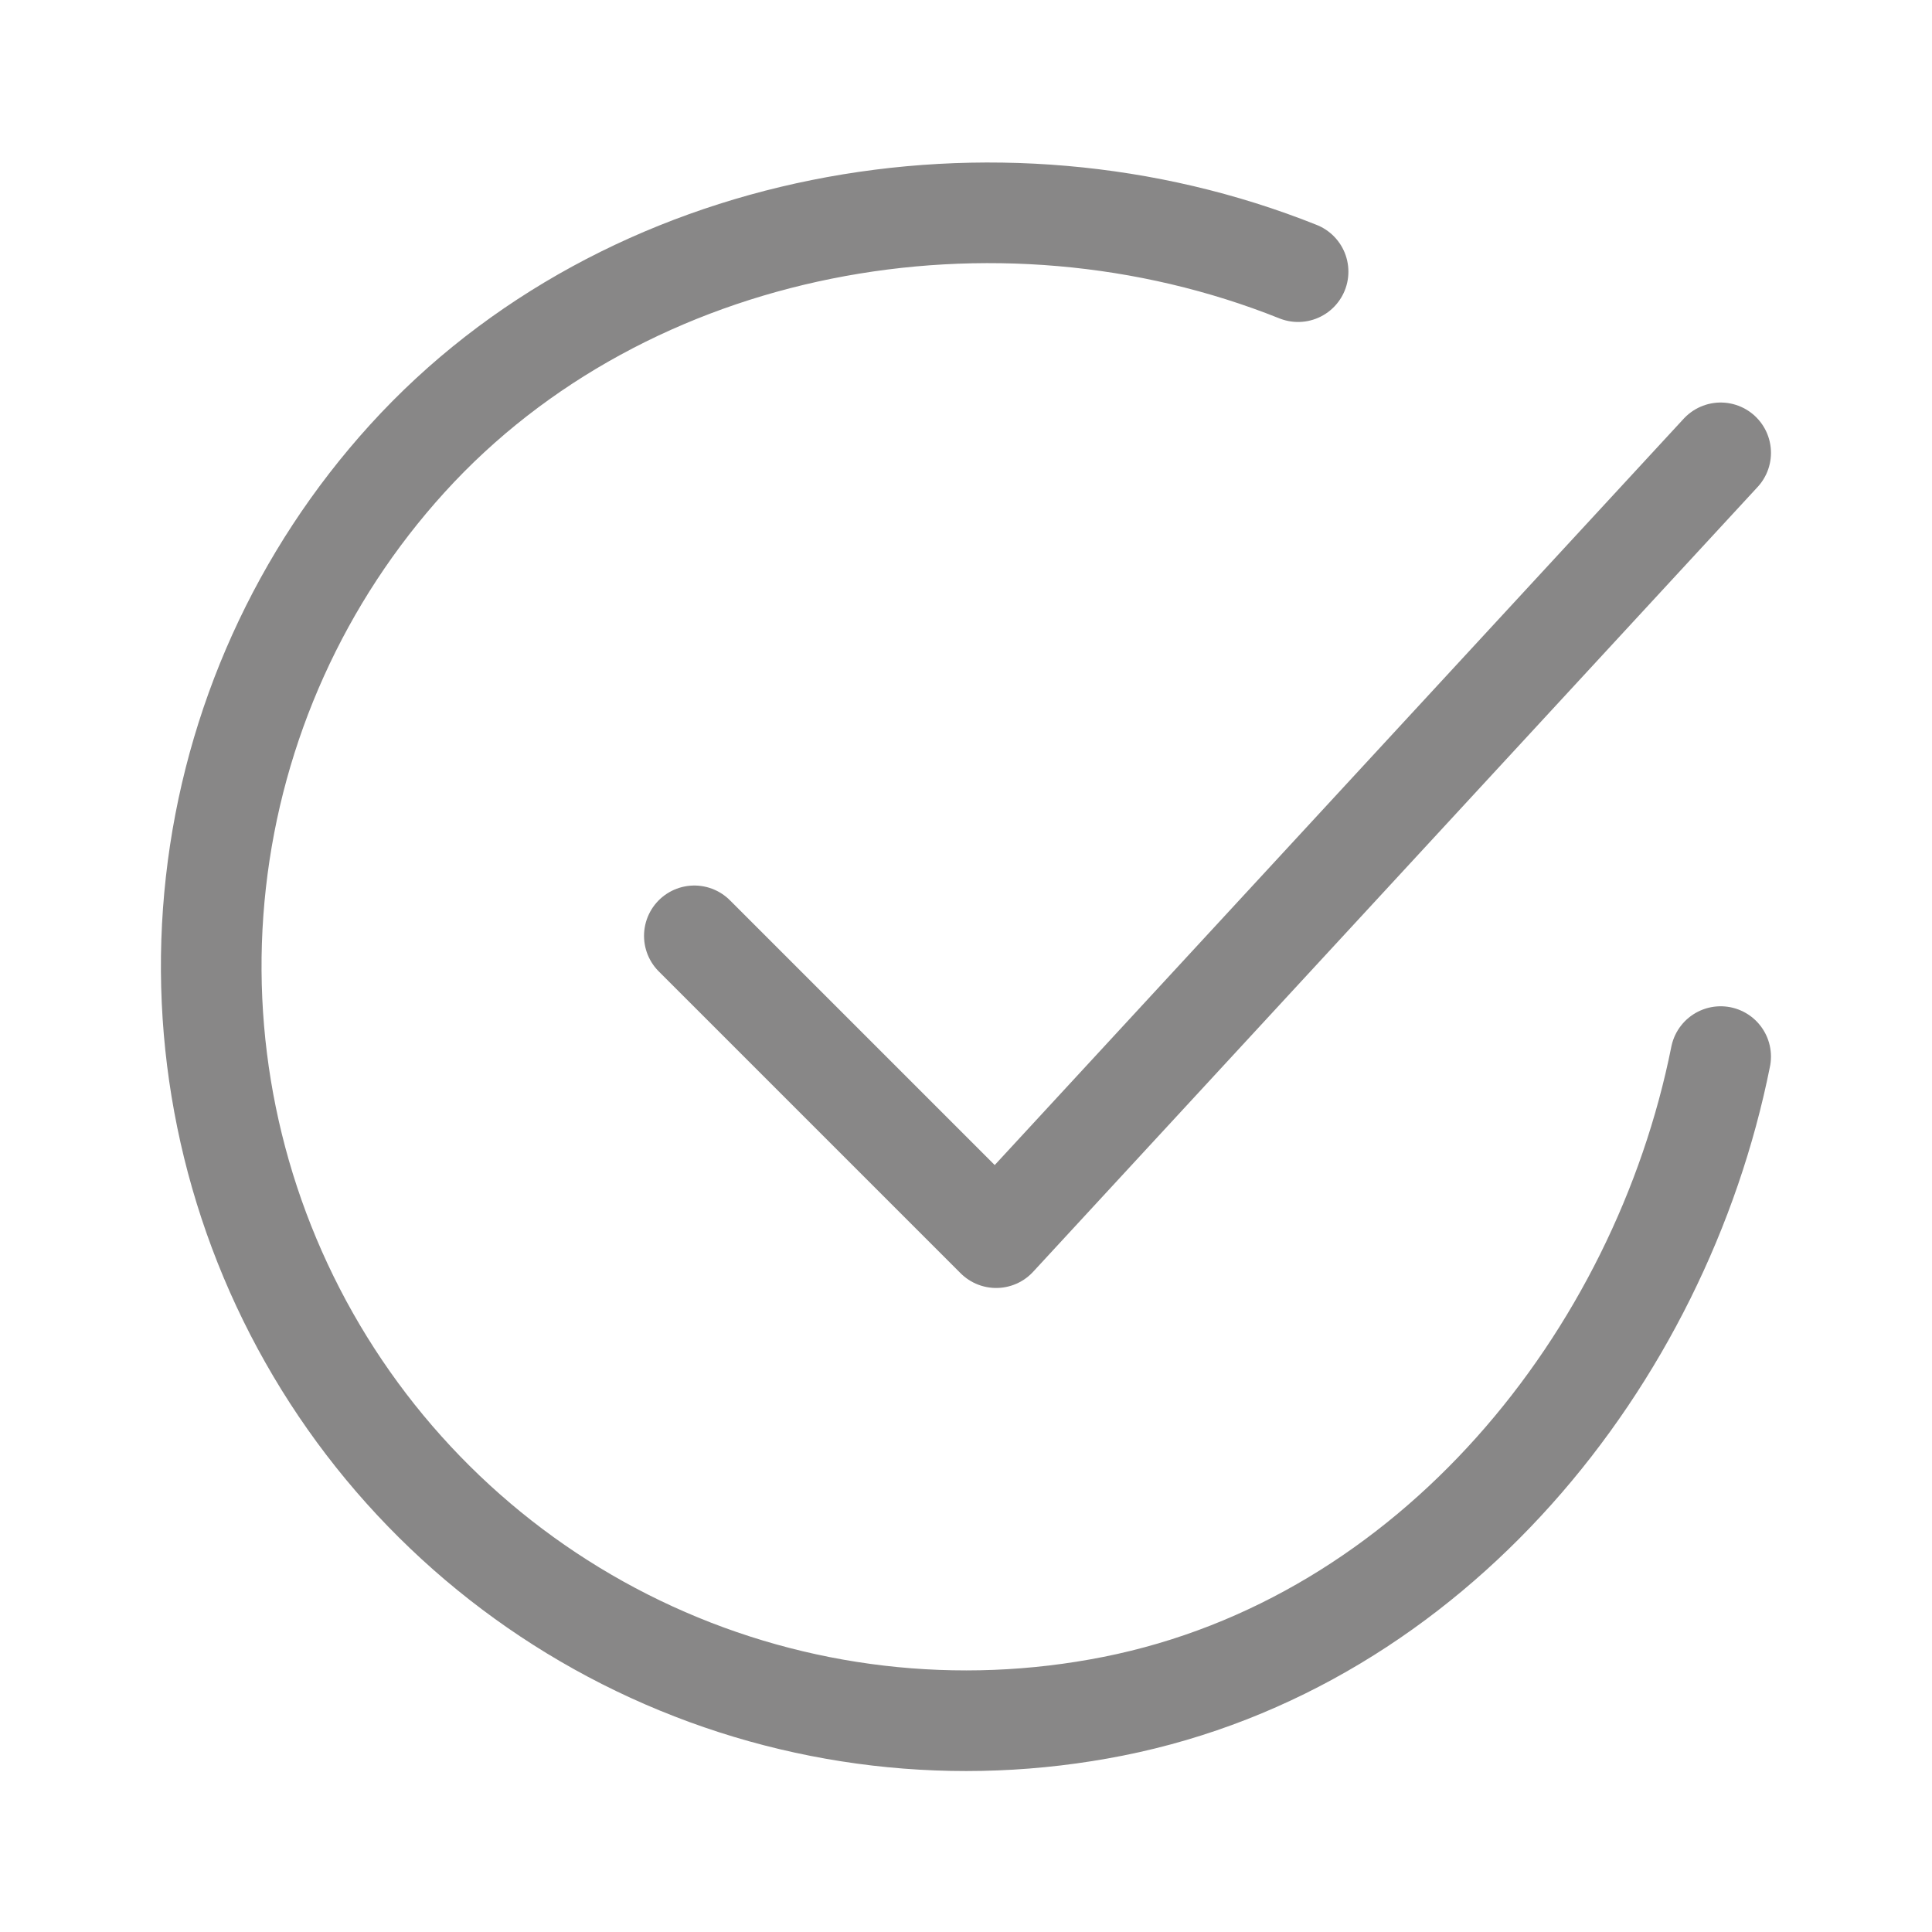
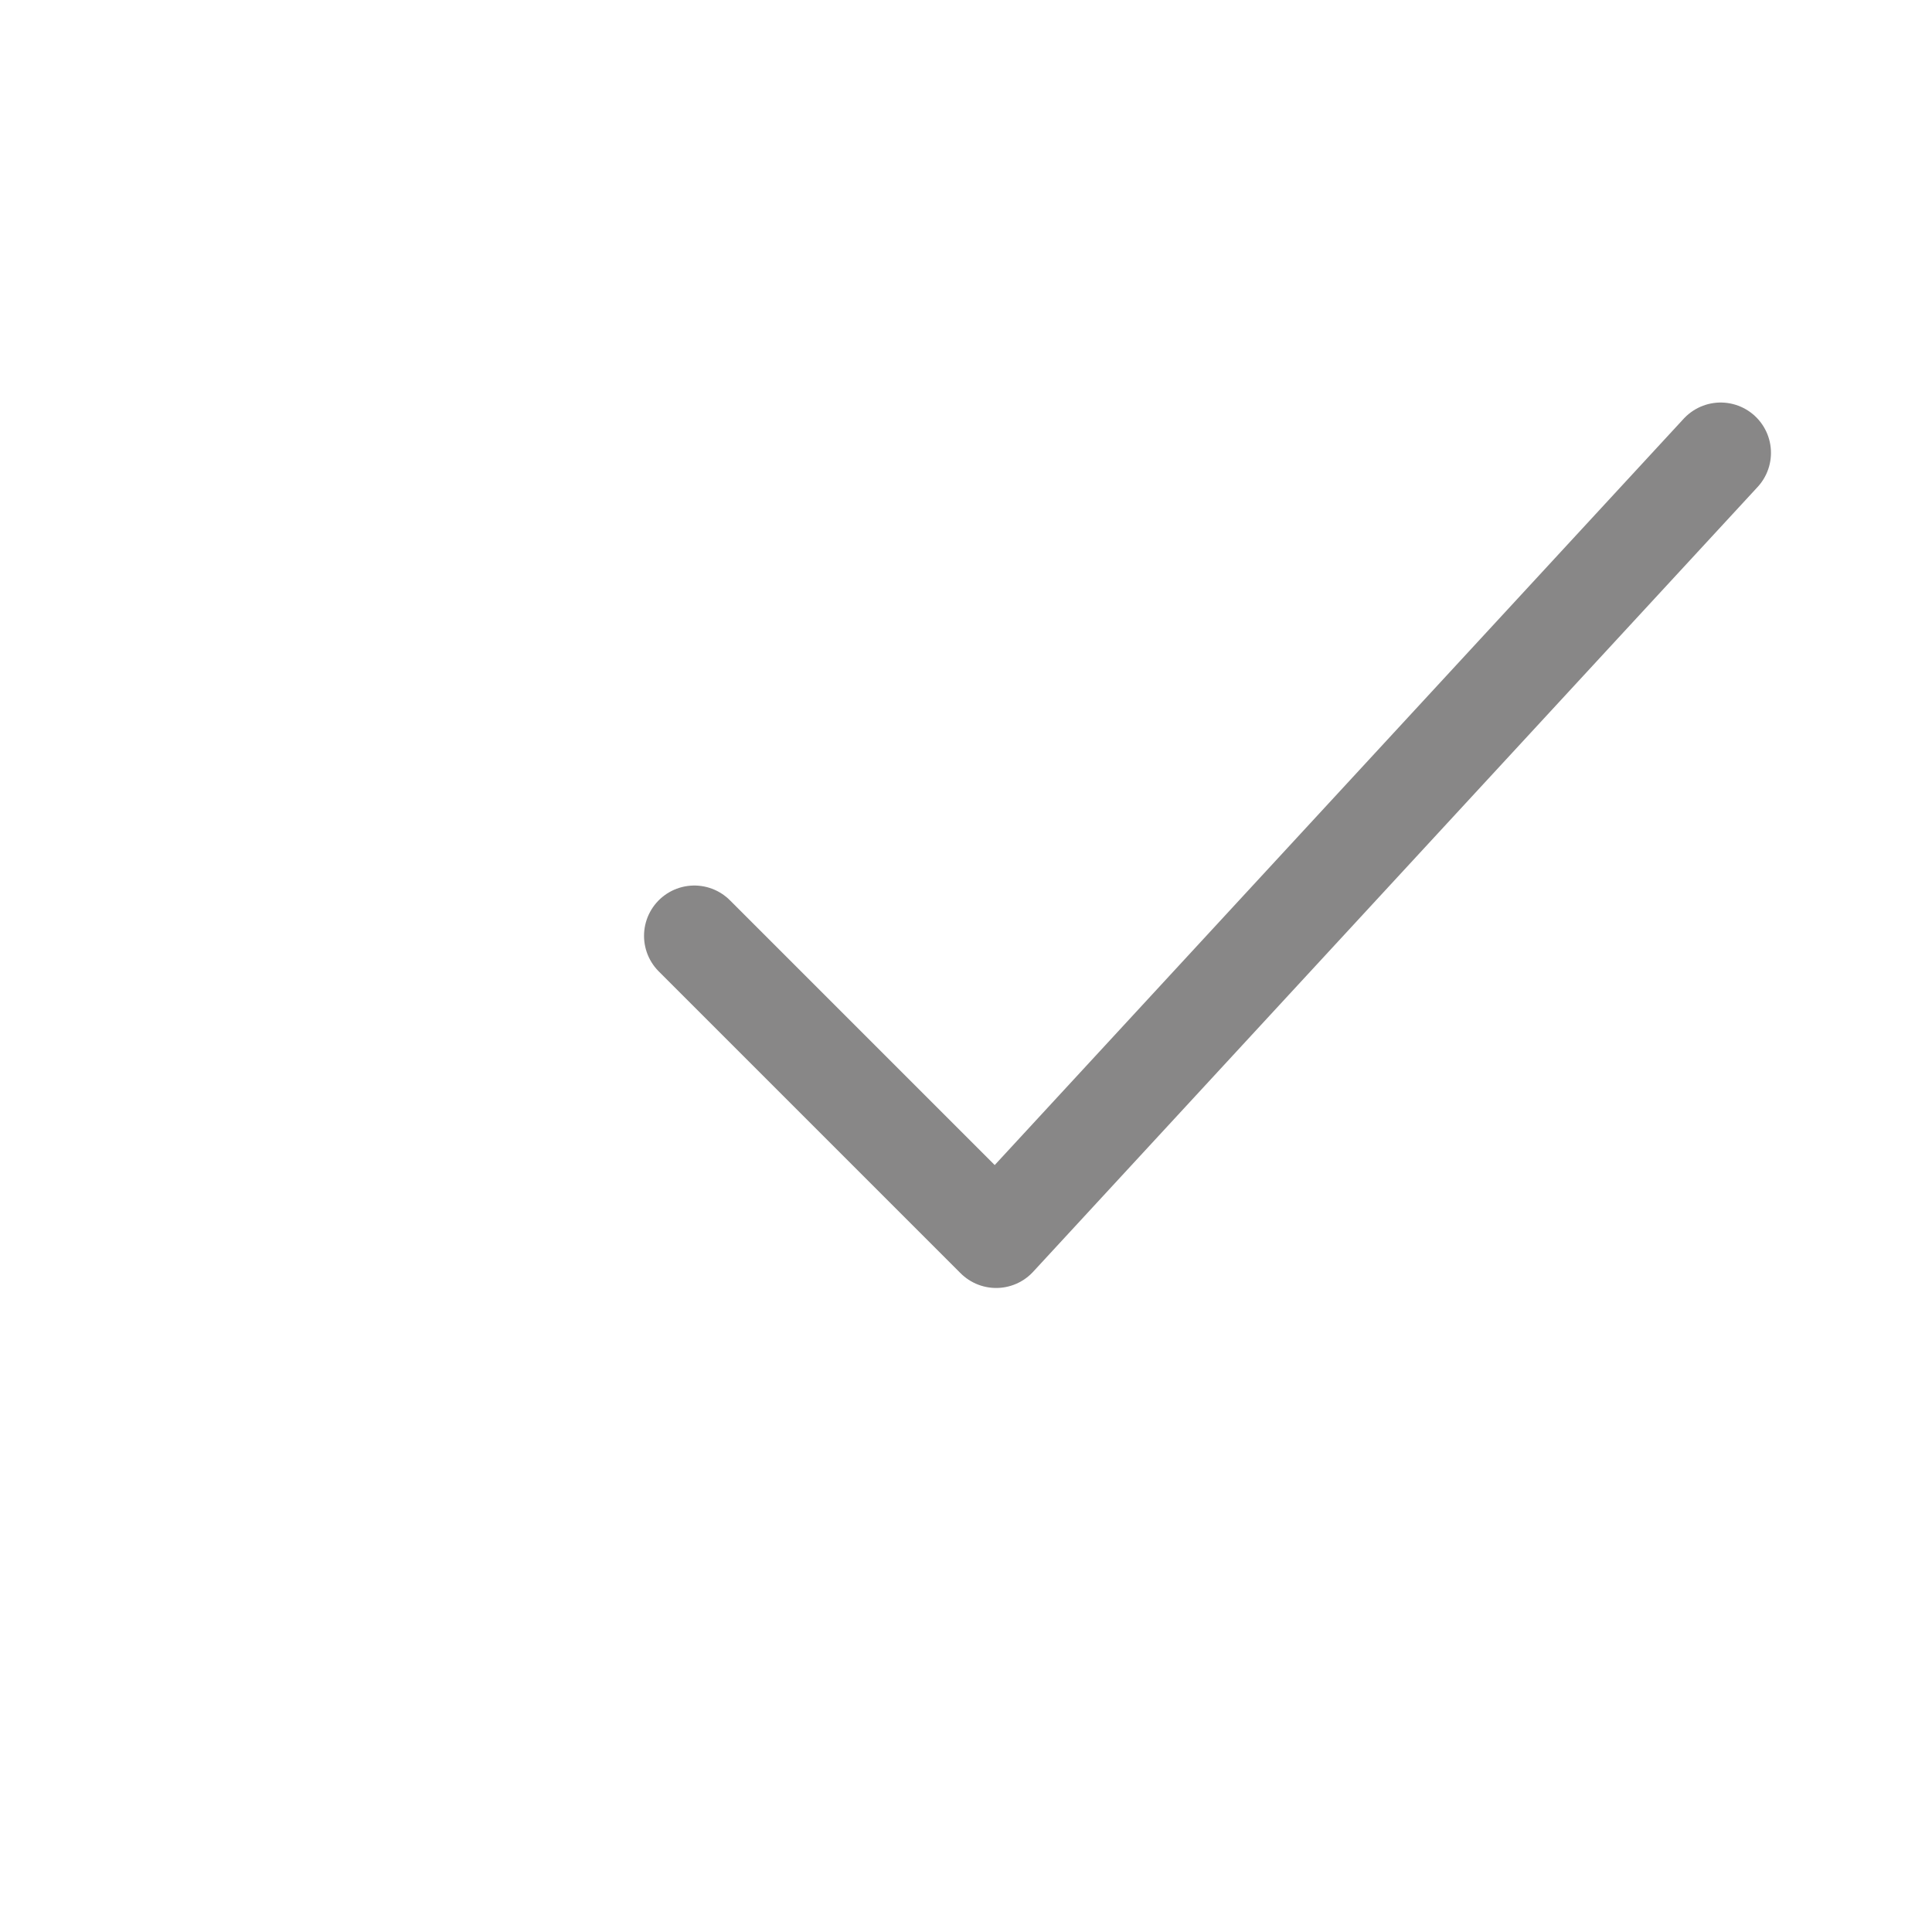
<svg xmlns="http://www.w3.org/2000/svg" width="36" height="36" viewBox="0 0 36 36" fill="none">
-   <path d="M32.062 19.688C30.938 25.312 26.696 30.609 20.745 31.793C17.843 32.37 14.832 32.018 12.141 30.785C9.45 29.553 7.217 27.503 5.76 24.927C4.302 22.351 3.694 19.381 4.023 16.44C4.351 13.499 5.599 10.736 7.589 8.545C11.671 4.05 18.562 2.812 24.188 5.062" stroke="#888787" stroke-width="1.875" stroke-linecap="round" stroke-linejoin="round" />
  <path d="M12.938 17.438L18.562 23.062L32.062 8.438" stroke="#888787" stroke-width="1.875" stroke-linecap="round" stroke-linejoin="round" />
</svg>